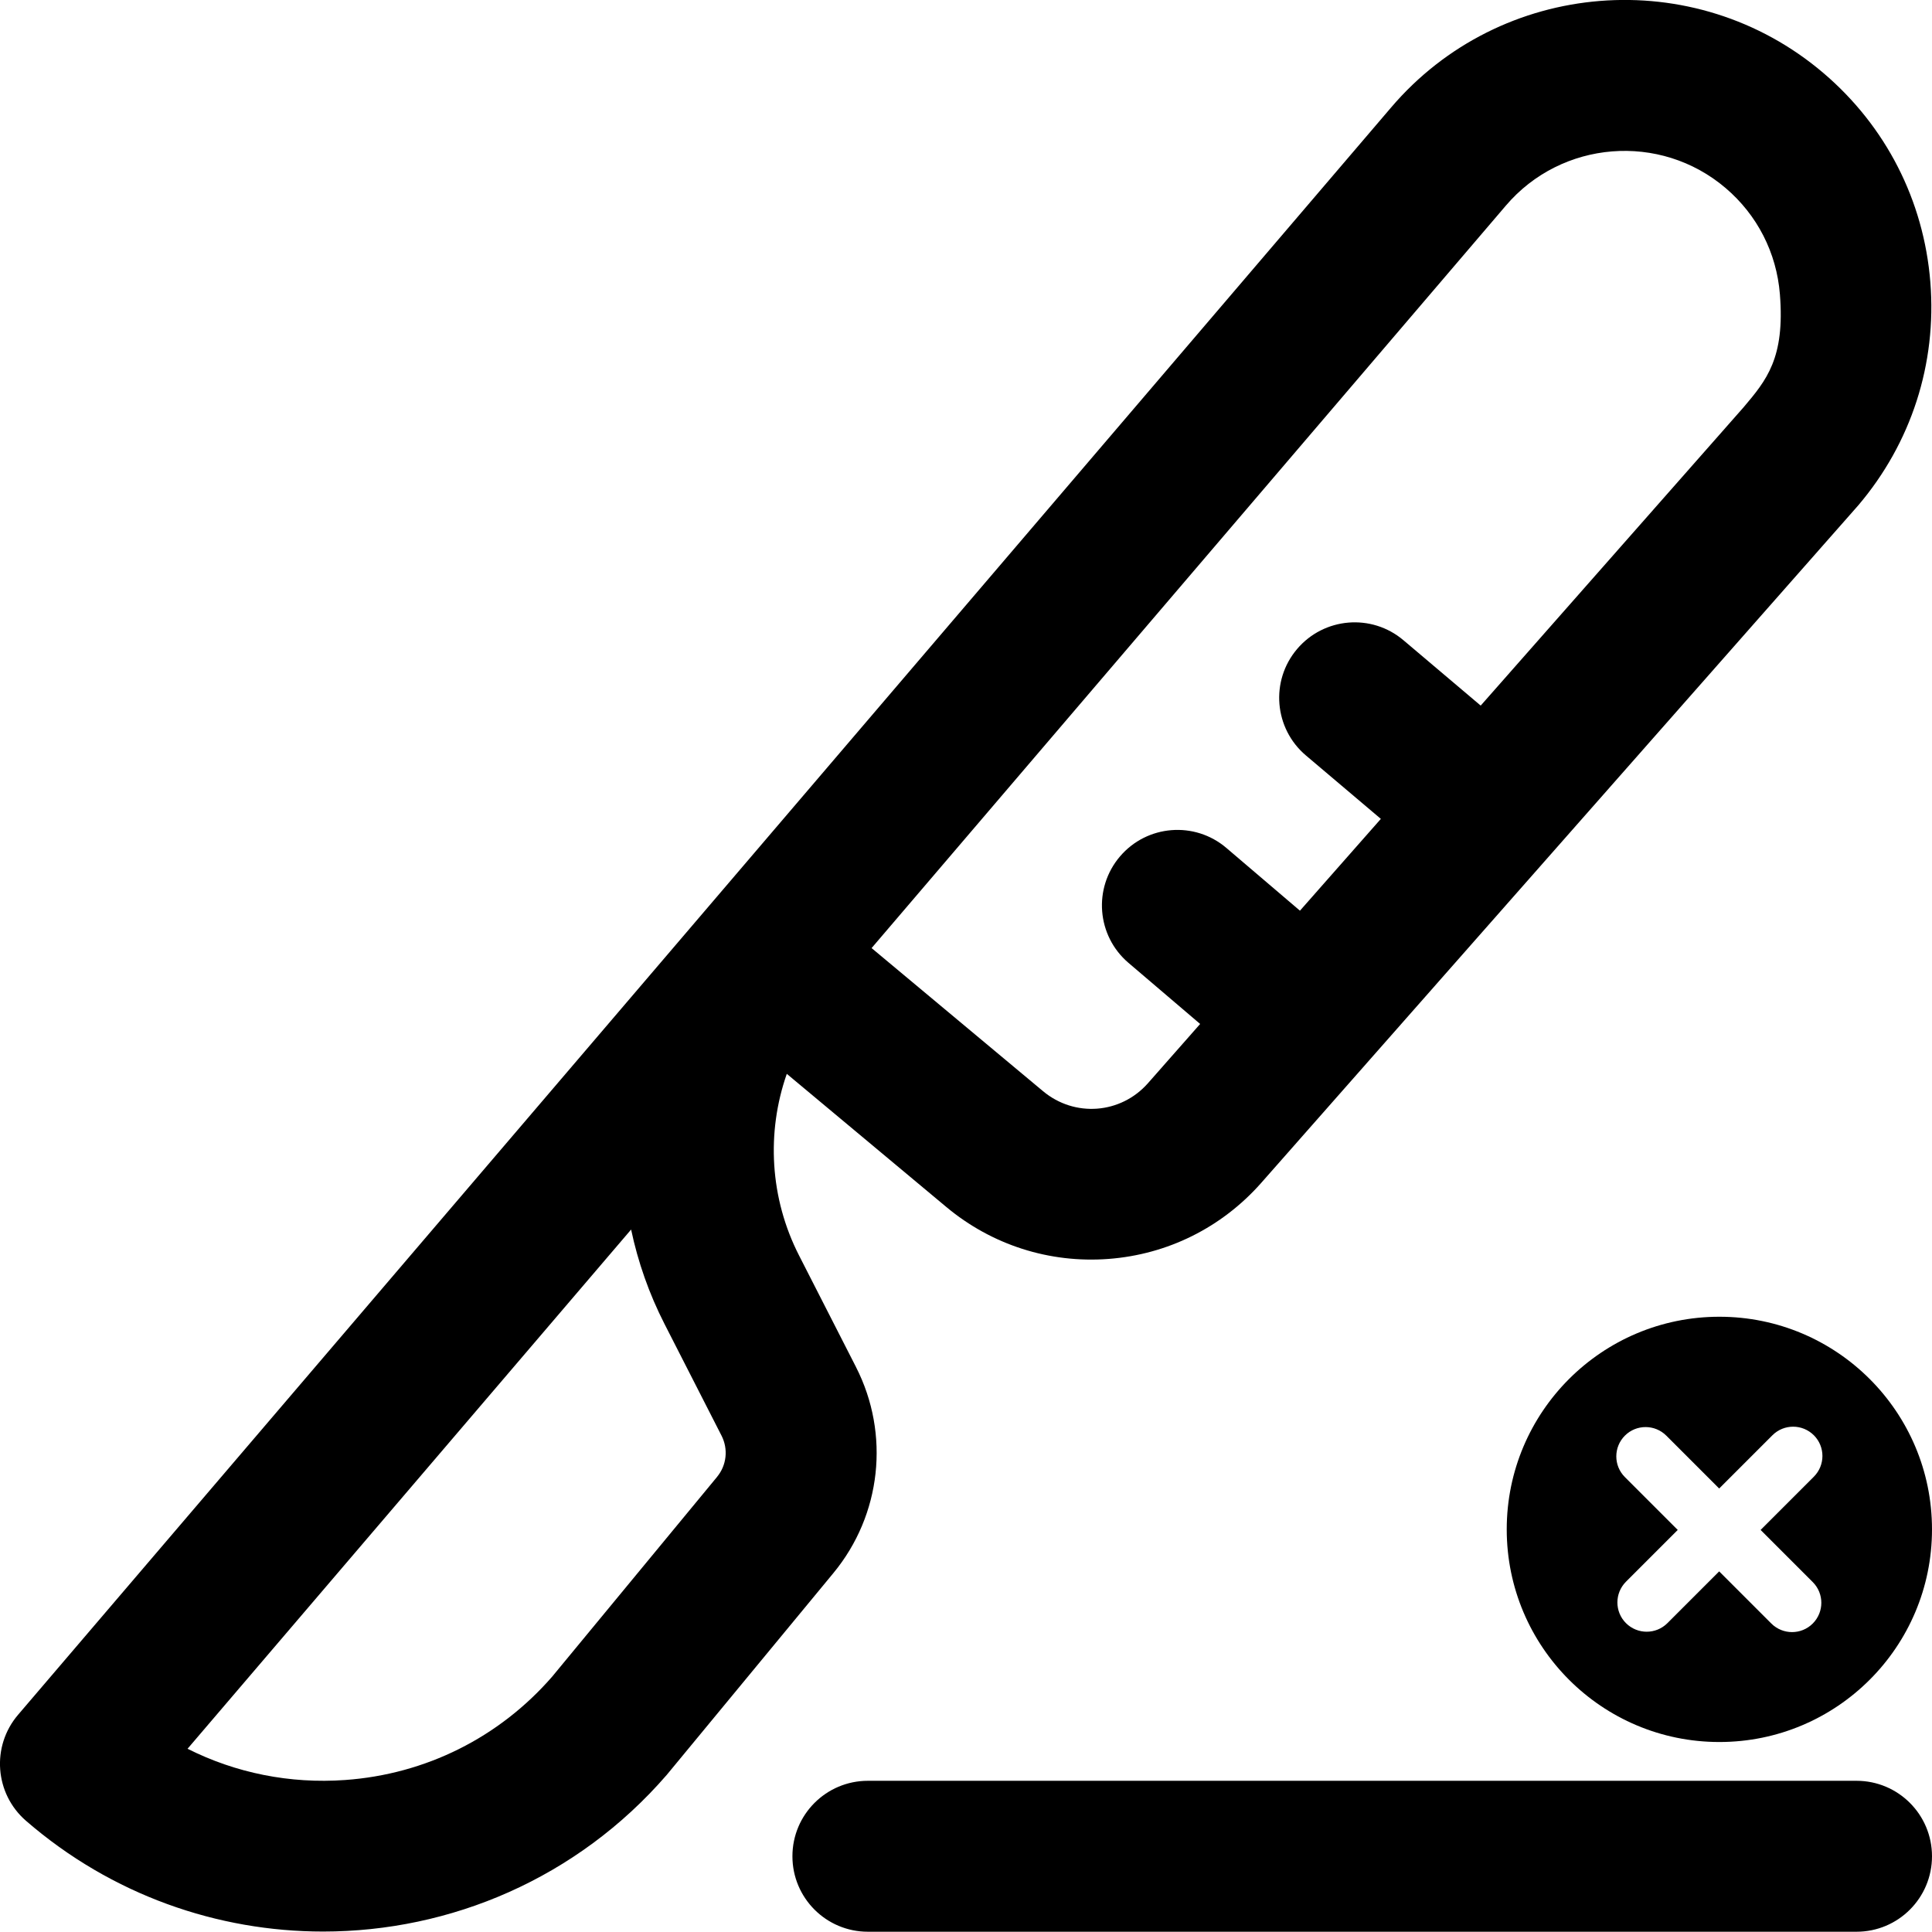
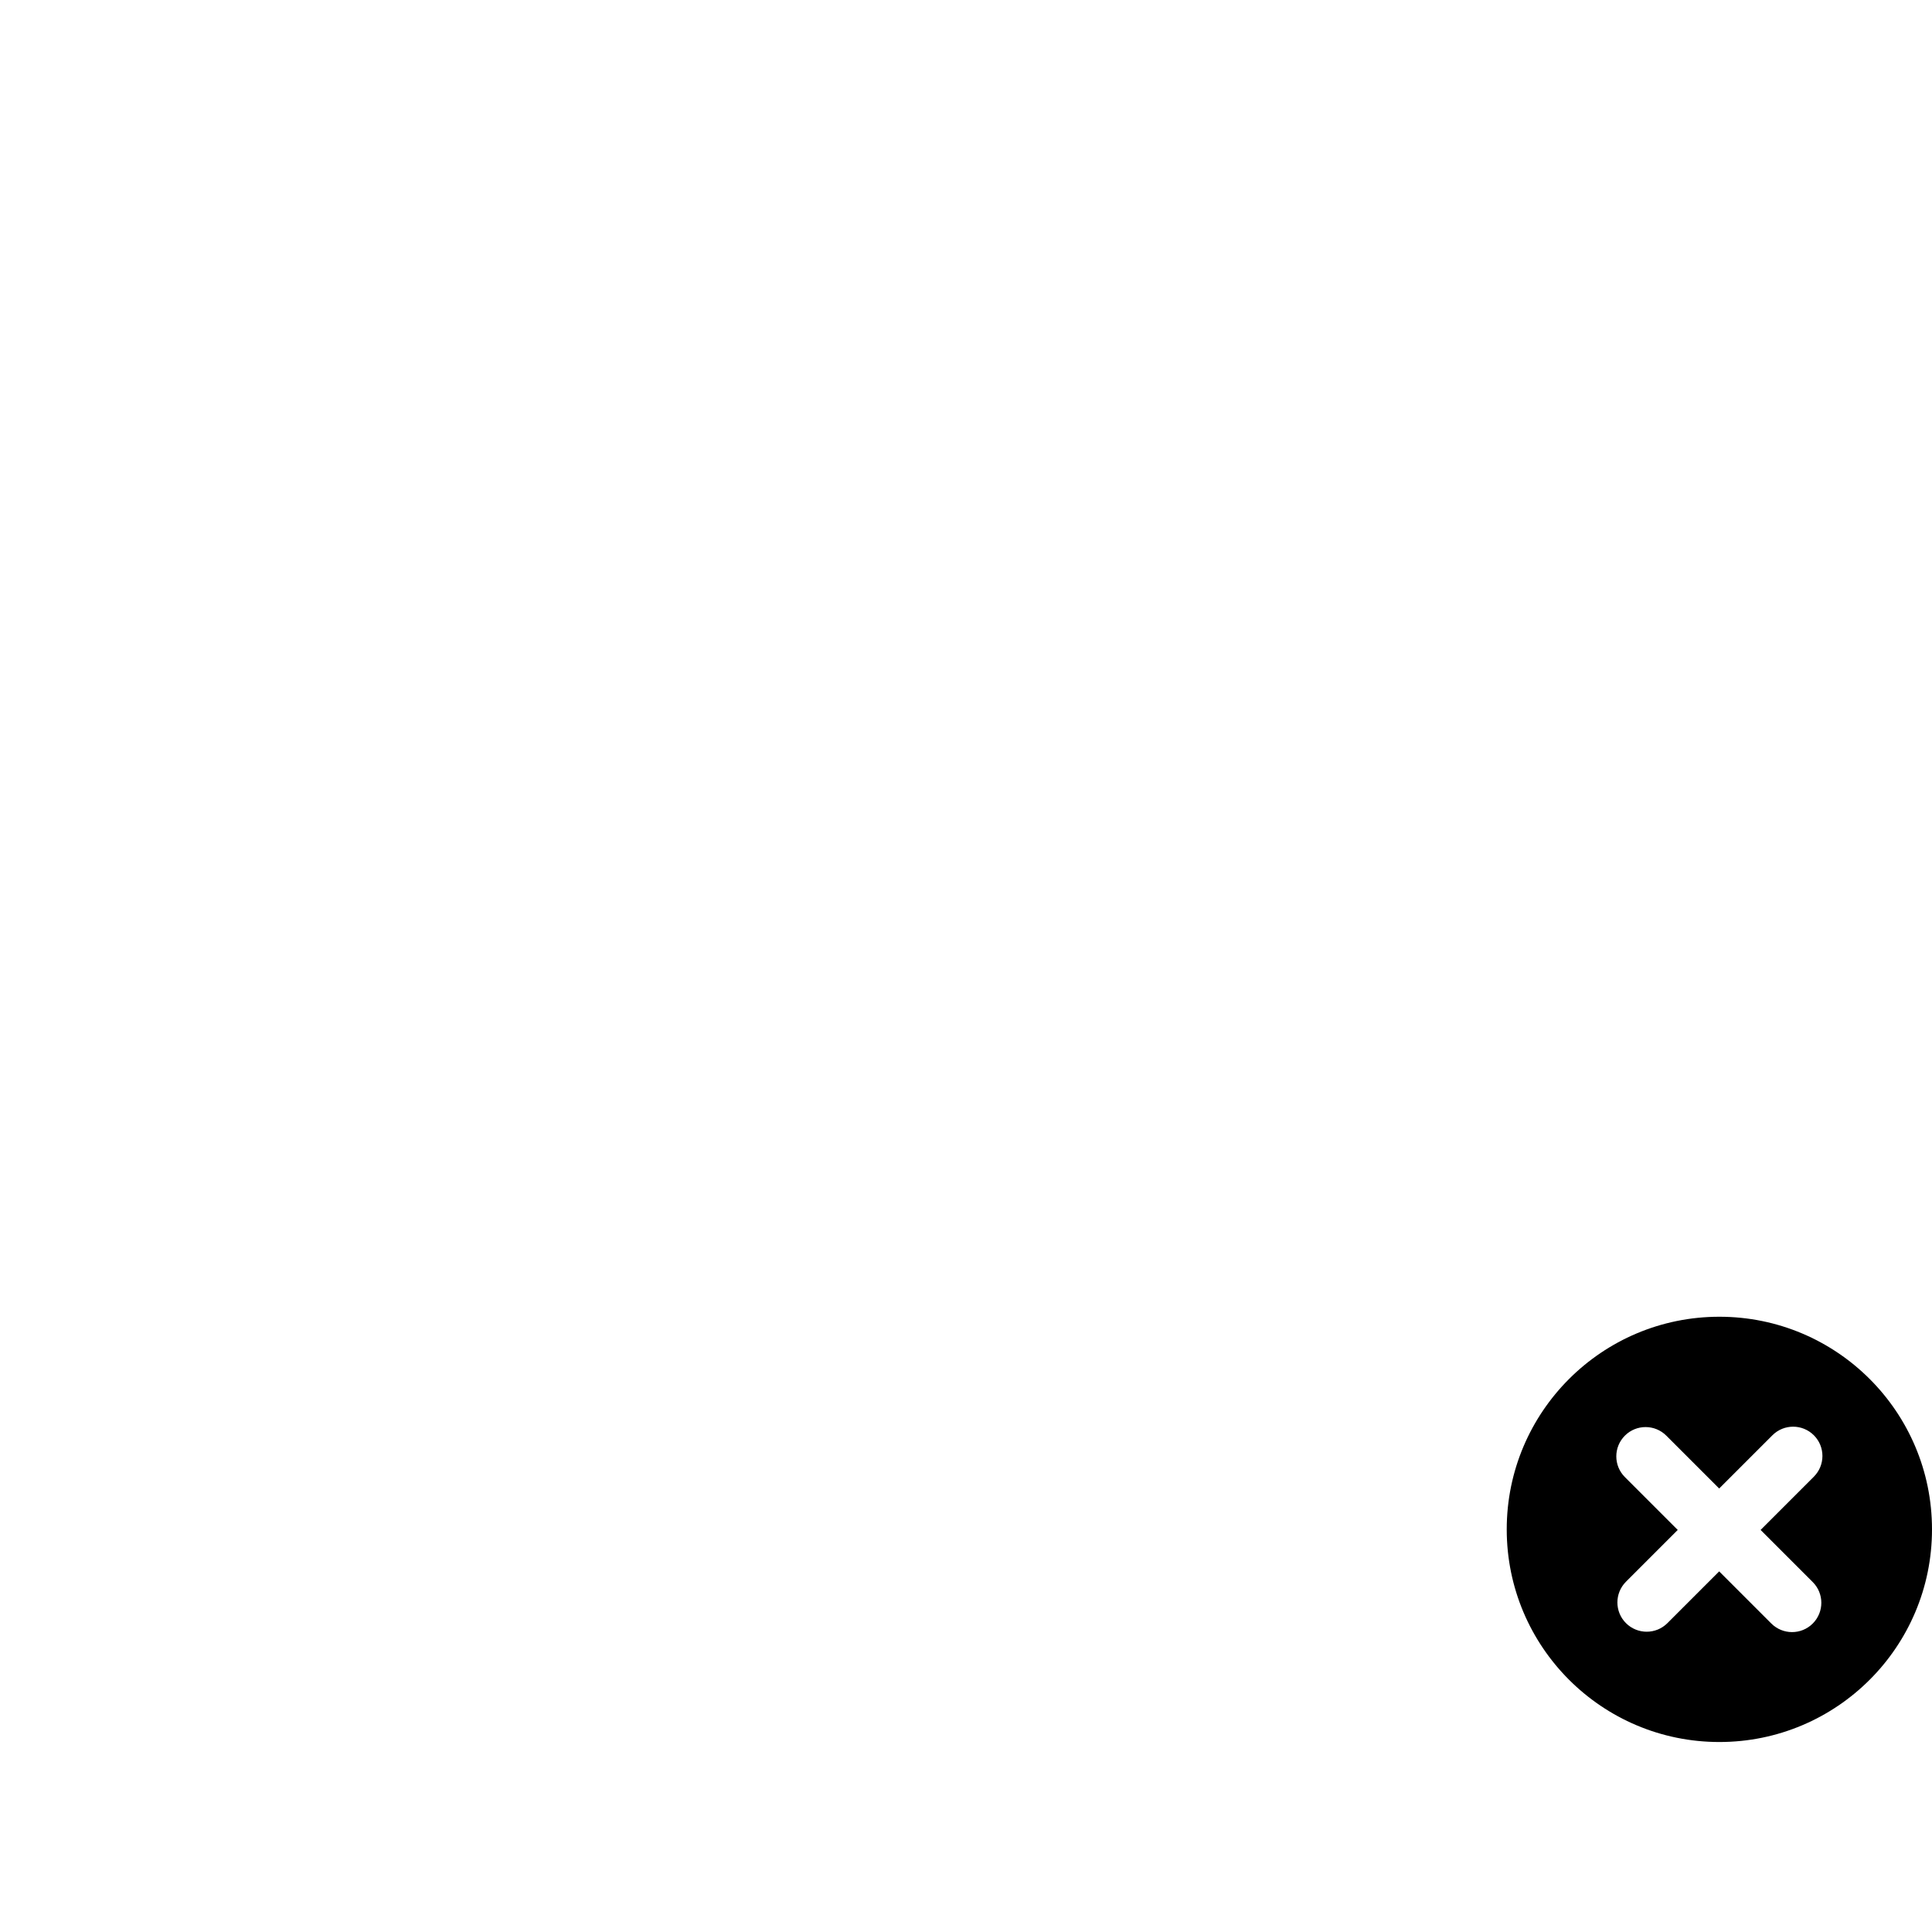
<svg xmlns="http://www.w3.org/2000/svg" id="_레이어_2" data-name="레이어_2" viewBox="0 0 512 511.93">
  <g id="Capa_1">
-     <path d="M226.85,362.28l-15.1-29.58c-7.74-15.16-8.68-32.58-3.24-48.12l42.27,35.28c12.05,10.06,27.32,14.95,42.98,13.77,15.66-1.18,30.01-8.32,40.44-20.11,0,0,158.15-179.46,158.22-179.55,14.08-16.54,20.88-37.57,19.14-59.22-1.74-21.65-11.8-41.32-28.34-55.4-34.14-29.06-85.56-24.93-114.6,9.18L4.79,454.43c-7.14,8.36-6.2,20.91,2.11,28.11,22.73,19.69,50.79,29.34,78.73,29.34,33.72,0,67.27-14.06,91.04-41.49.1-.12,44.2-53.53,44.2-53.53,12.7-15.38,15.05-36.8,5.98-54.57h0ZM399.06,54.5c14.77-17.34,40.89-19.44,58.23-4.68,8.4,7.15,13.52,17.15,14.4,28.15,1.36,16.93-3.54,22.77-9.62,29.96l-69.67,79.06-20.48-17.33c-8.43-7.14-21.05-6.08-28.19,2.35-7.14,8.43-6.08,21.05,2.35,28.19l19.86,16.81-21.44,24.33-19.49-16.62c-8.4-7.17-21.03-6.17-28.2,2.24s-6.17,21.03,2.24,28.2l19,16.2-13.84,15.71c-7.22,8.17-19.43,9.09-27.8,2.1l-45.43-37.92L399.06,54.5ZM190.03,391.39l-43.73,52.97c-14.04,16.12-33.51,25.84-54.85,27.36-14.65,1.04-28.97-1.85-41.75-8.28l117.55-137.6c1.81,8.59,4.76,17.02,8.87,25.06l15.1,29.58c1.81,3.55,1.35,7.84-1.2,10.91ZM512,491.93c0,11.05-8.95,20-20,20H230c-11.05,0-20-8.95-20-20s8.95-20,20-20h262c11.05,0,20,8.95,20,20Z" />
    <path d="M455.65,348.95c-31.12,0-56.35,25.23-56.35,56.35s25.23,56.35,56.35,56.35,56.35-25.23,56.35-56.35-25.23-56.35-56.35-56.35ZM455.6,394.47l14.11-14.11c3.03-3.03,7.94-3.03,10.98,0h0c3.03,3.03,3.03,7.94,0,10.98l-14.11,14.11,13.82,13.82c3.03,3.03,3.03,7.94,0,10.98h0c-3.03,3.03-7.94,3.03-10.98,0l-13.82-13.82-13.72,13.72c-3.03,3.03-7.94,3.03-10.98,0-3.03-3.03-3.03-7.94,0-10.98l13.72-13.72-14.01-14.01c-3.03-3.03-3.03-7.94,0-10.98,3.03-3.03,7.94-3.03,10.98,0" />
  </g>
</svg>